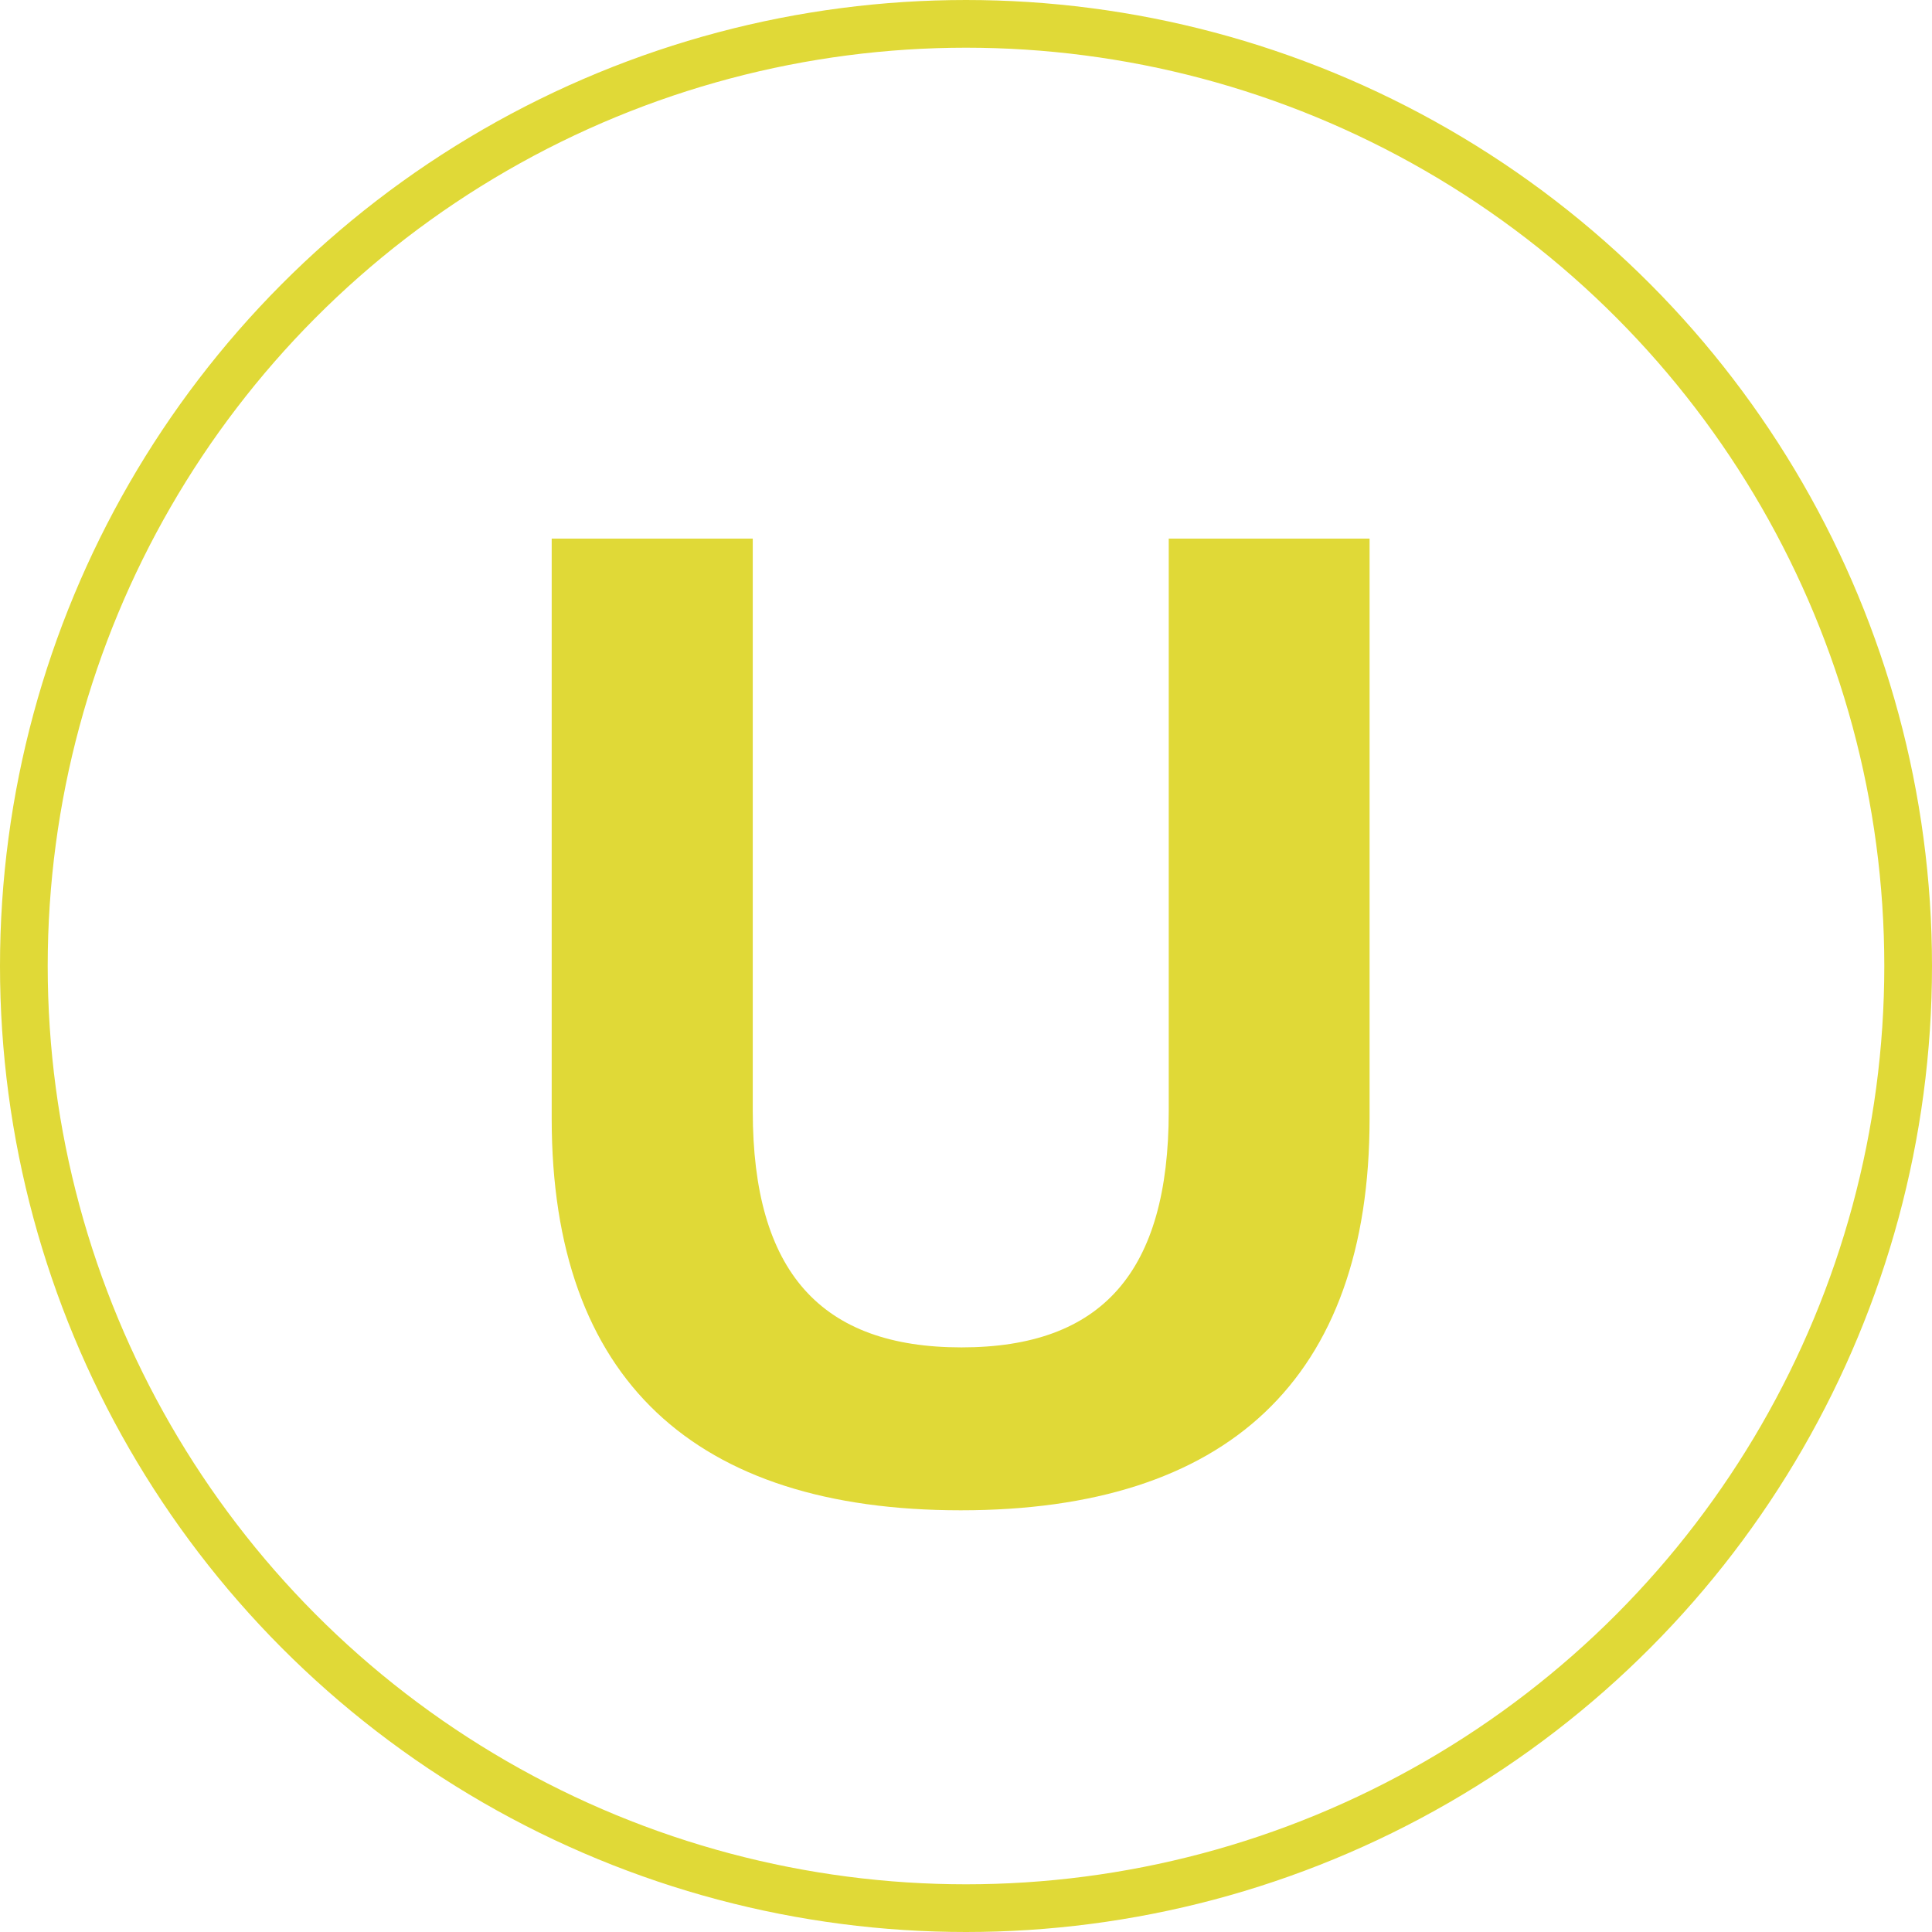
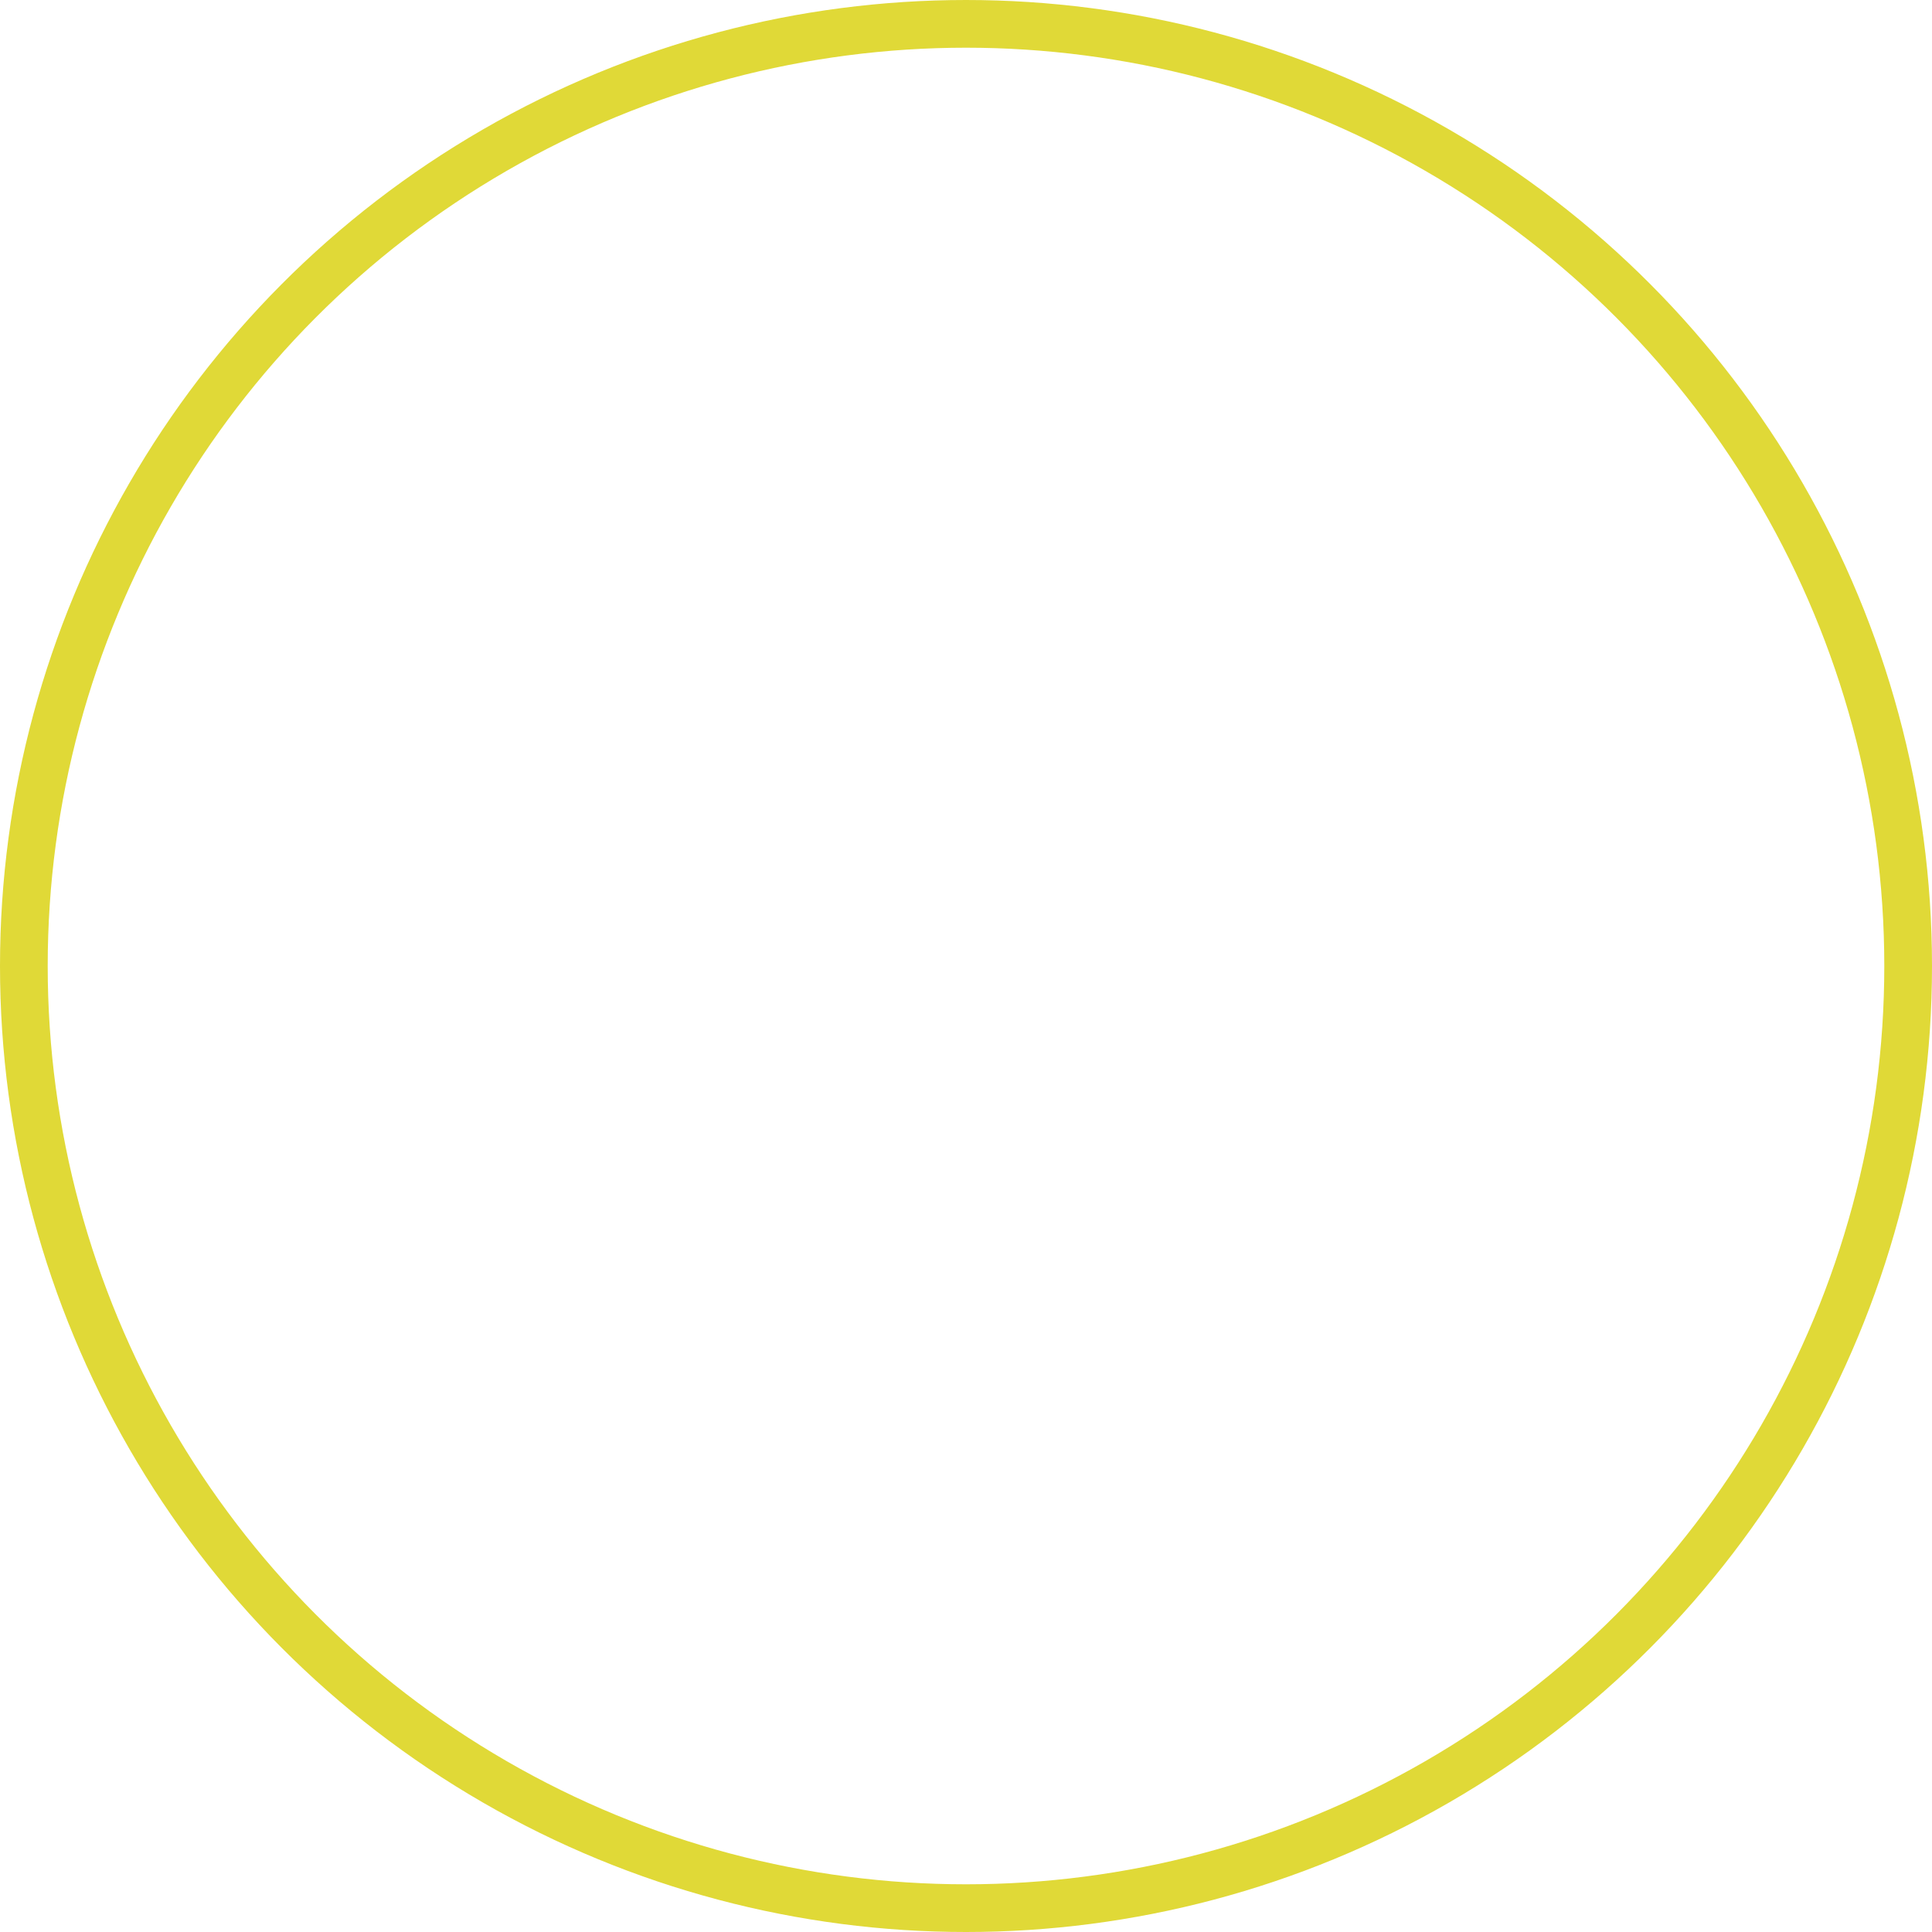
<svg xmlns="http://www.w3.org/2000/svg" id="Layer_1" data-name="Layer 1" viewBox="0 0 81 81">
  <defs>
    <style>.cls-1{fill:none;stroke:#e0d937;stroke-width:2px;}.cls-2{fill:#e0d937;}</style>
  </defs>
  <title>duk-ursache</title>
  <circle class="cls-1" cx="40.5" cy="40.5" r="39.5" />
-   <path class="cls-2" d="M57.42,22.58H49v24c0,6.75-2.8,9.91-8.69,9.91s-8.75-3.16-8.75-9.91v-24H23.13V46.9c0,10.94,6,16.42,17.15,16.42S57.42,57.84,57.42,46.9V22.58Z" />
</svg>